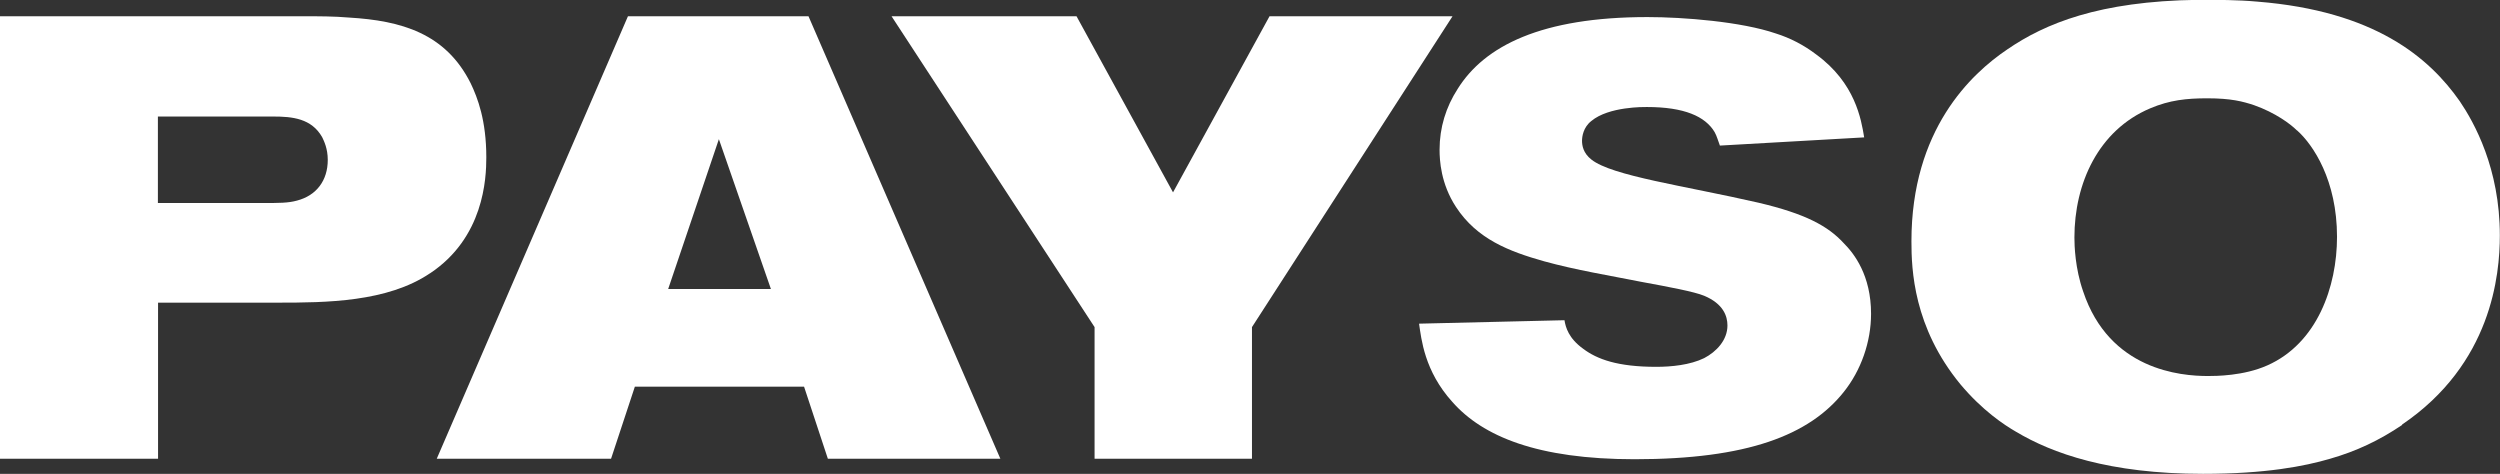
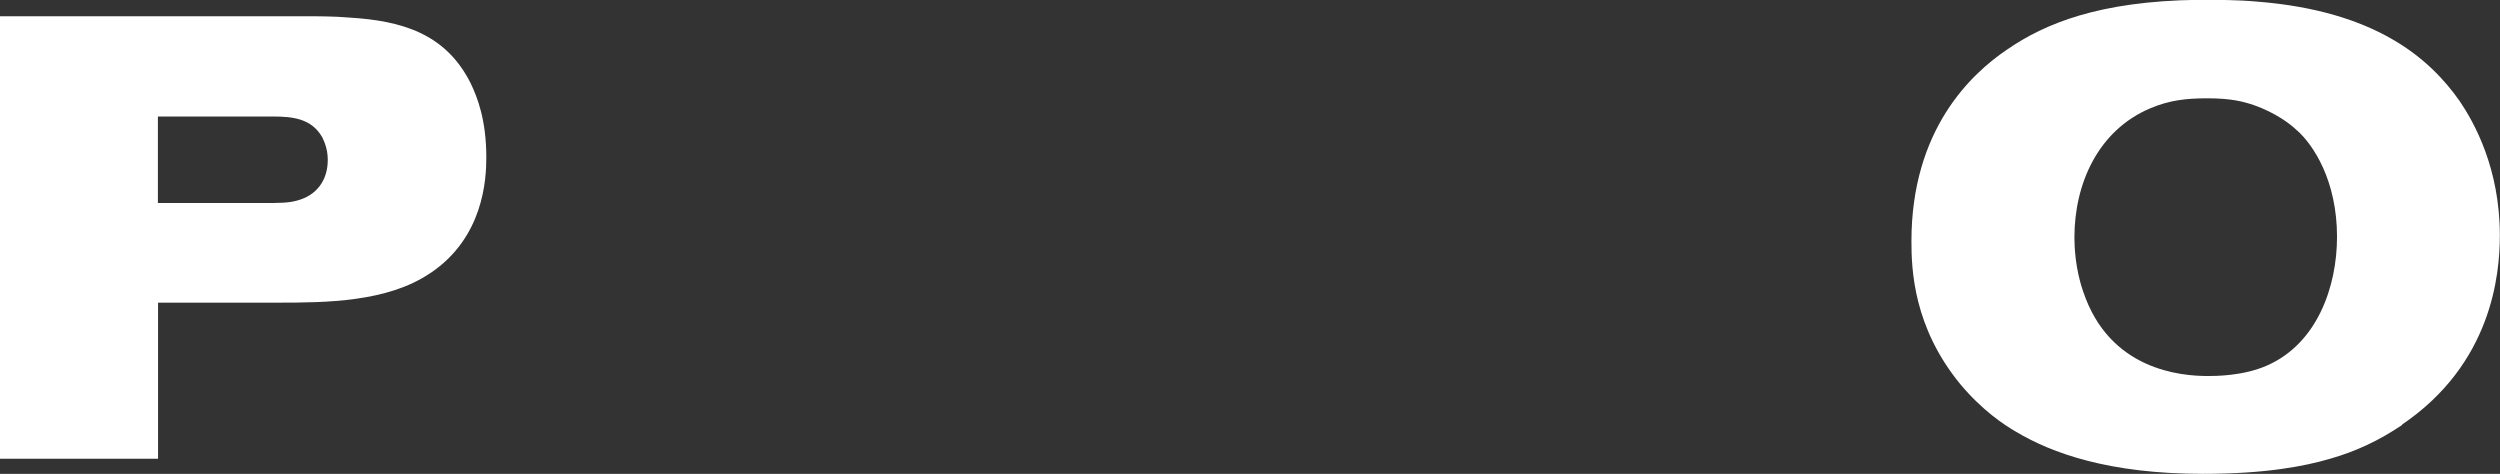
<svg xmlns="http://www.w3.org/2000/svg" id="Layer_1" data-name="Layer 1" viewBox="0 0 152.32 28.87">
  <rect x="0" y="0" width="152.32" height="28.87" fill="#333333" stroke="none" />
  <path d="M26.2,16.65c-2.6,1.76-6.34,1.79-9.28,1.79h-7.29v9.51H0V.99h18.48c.92,0,1.87,0,2.79.08,3.17.19,5.88.95,7.41,4.01.42.88.95,2.25.95,4.51,0,1.3-.15,4.89-3.44,7.07ZM19.63,8.36c-.65-1.15-1.83-1.26-2.98-1.26h-7.03v5.27h6.3c1.11,0,1.64,0,2.18-.15,1.18-.31,1.87-1.22,1.87-2.48,0-.69-.23-1.15-.34-1.38Z" fill="#fff" />
-   <path d="M50.44,27.95l-1.45-4.39h-10.31l-1.45,4.39h-10.62L38.26.99h11l11.69,26.96h-10.5ZM43.8,8.48l-3.09,9.13h6.26l-3.17-9.13Z" fill="#fff" />
-   <path d="M76.28,19.93v8.02h-9.59v-8.02L54.32.99h11.27l5.88,10.73,5.88-10.73h11.15l-12.22,18.94Z" fill="#fff" />
-   <path d="M112.33,23.89c-2.1,2.63-5.87,4.09-12.74,4.09-5.91,0-9.25-1.39-11.1-3.49-1.71-1.89-1.89-3.84-2.03-4.77l8.86-.21c.07.43.25,1.1,1.14,1.74.85.64,2.1,1.1,4.45,1.1.92,0,2.06-.11,2.92-.53.75-.39,1.42-1.1,1.42-1.99,0-.57-.25-1.32-1.42-1.81-.61-.25-2.1-.53-3.84-.85-1.96-.39-3.95-.71-5.91-1.25-2.13-.6-4.09-1.35-5.37-3.31-.93-1.42-1-2.85-1-3.49,0-1.35.39-2.6,1.1-3.7,1.64-2.63,5.12-4.38,11.56-4.38,2.21,0,5.73.28,7.83,1,.89.28,1.71.71,2.46,1.28,2.38,1.74,2.74,3.95,2.92,5.05l-8.79.5c-.11-.28-.18-.57-.32-.82-.57-.96-1.85-1.53-4.13-1.53-.14,0-2.31-.04-3.38.85-.5.39-.57.96-.57,1.21,0,.28.07.75.57,1.14,1.25,1,5.69,1.6,10.18,2.63,2.88.68,4.23,1.42,5.19,2.46.64.64,1.67,1.96,1.67,4.31,0,1.71-.61,3.45-1.67,4.77Z" fill="#fff" />
  <path d="M146.36,25.89c-1.41.95-2.79,1.6-4.39,2.06-1.57.46-3.93.92-7.75.92-5.73,0-9.2-1.26-11.38-2.56-.73-.42-2.06-1.3-3.4-2.9-2.86-3.48-2.98-6.99-2.98-8.71,0-6.8,3.63-10.2,5.84-11.69,2.29-1.57,5.58-2.94,11.61-3.02,1.22,0,2.41,0,3.63.11,7.14.57,10.46,3.4,12.33,6.07.88,1.3,2.44,4.09,2.44,8.17,0,2.41-.5,7.83-5.96,11.53ZM139.94,7.94c-.38-.38-1.3-1.07-2.6-1.53-.69-.23-1.41-.42-2.86-.42-1.26,0-2.29.11-3.47.61-3.17,1.34-4.62,4.58-4.62,7.87,0,.5.04,1.87.53,3.28,1.6,4.81,5.96,5.16,7.6,5.16.46,0,2.18,0,3.63-.65,3.02-1.34,4.24-4.77,4.24-7.83,0-3.44-1.45-5.61-2.44-6.49Z" fill="#fff" />
</svg>